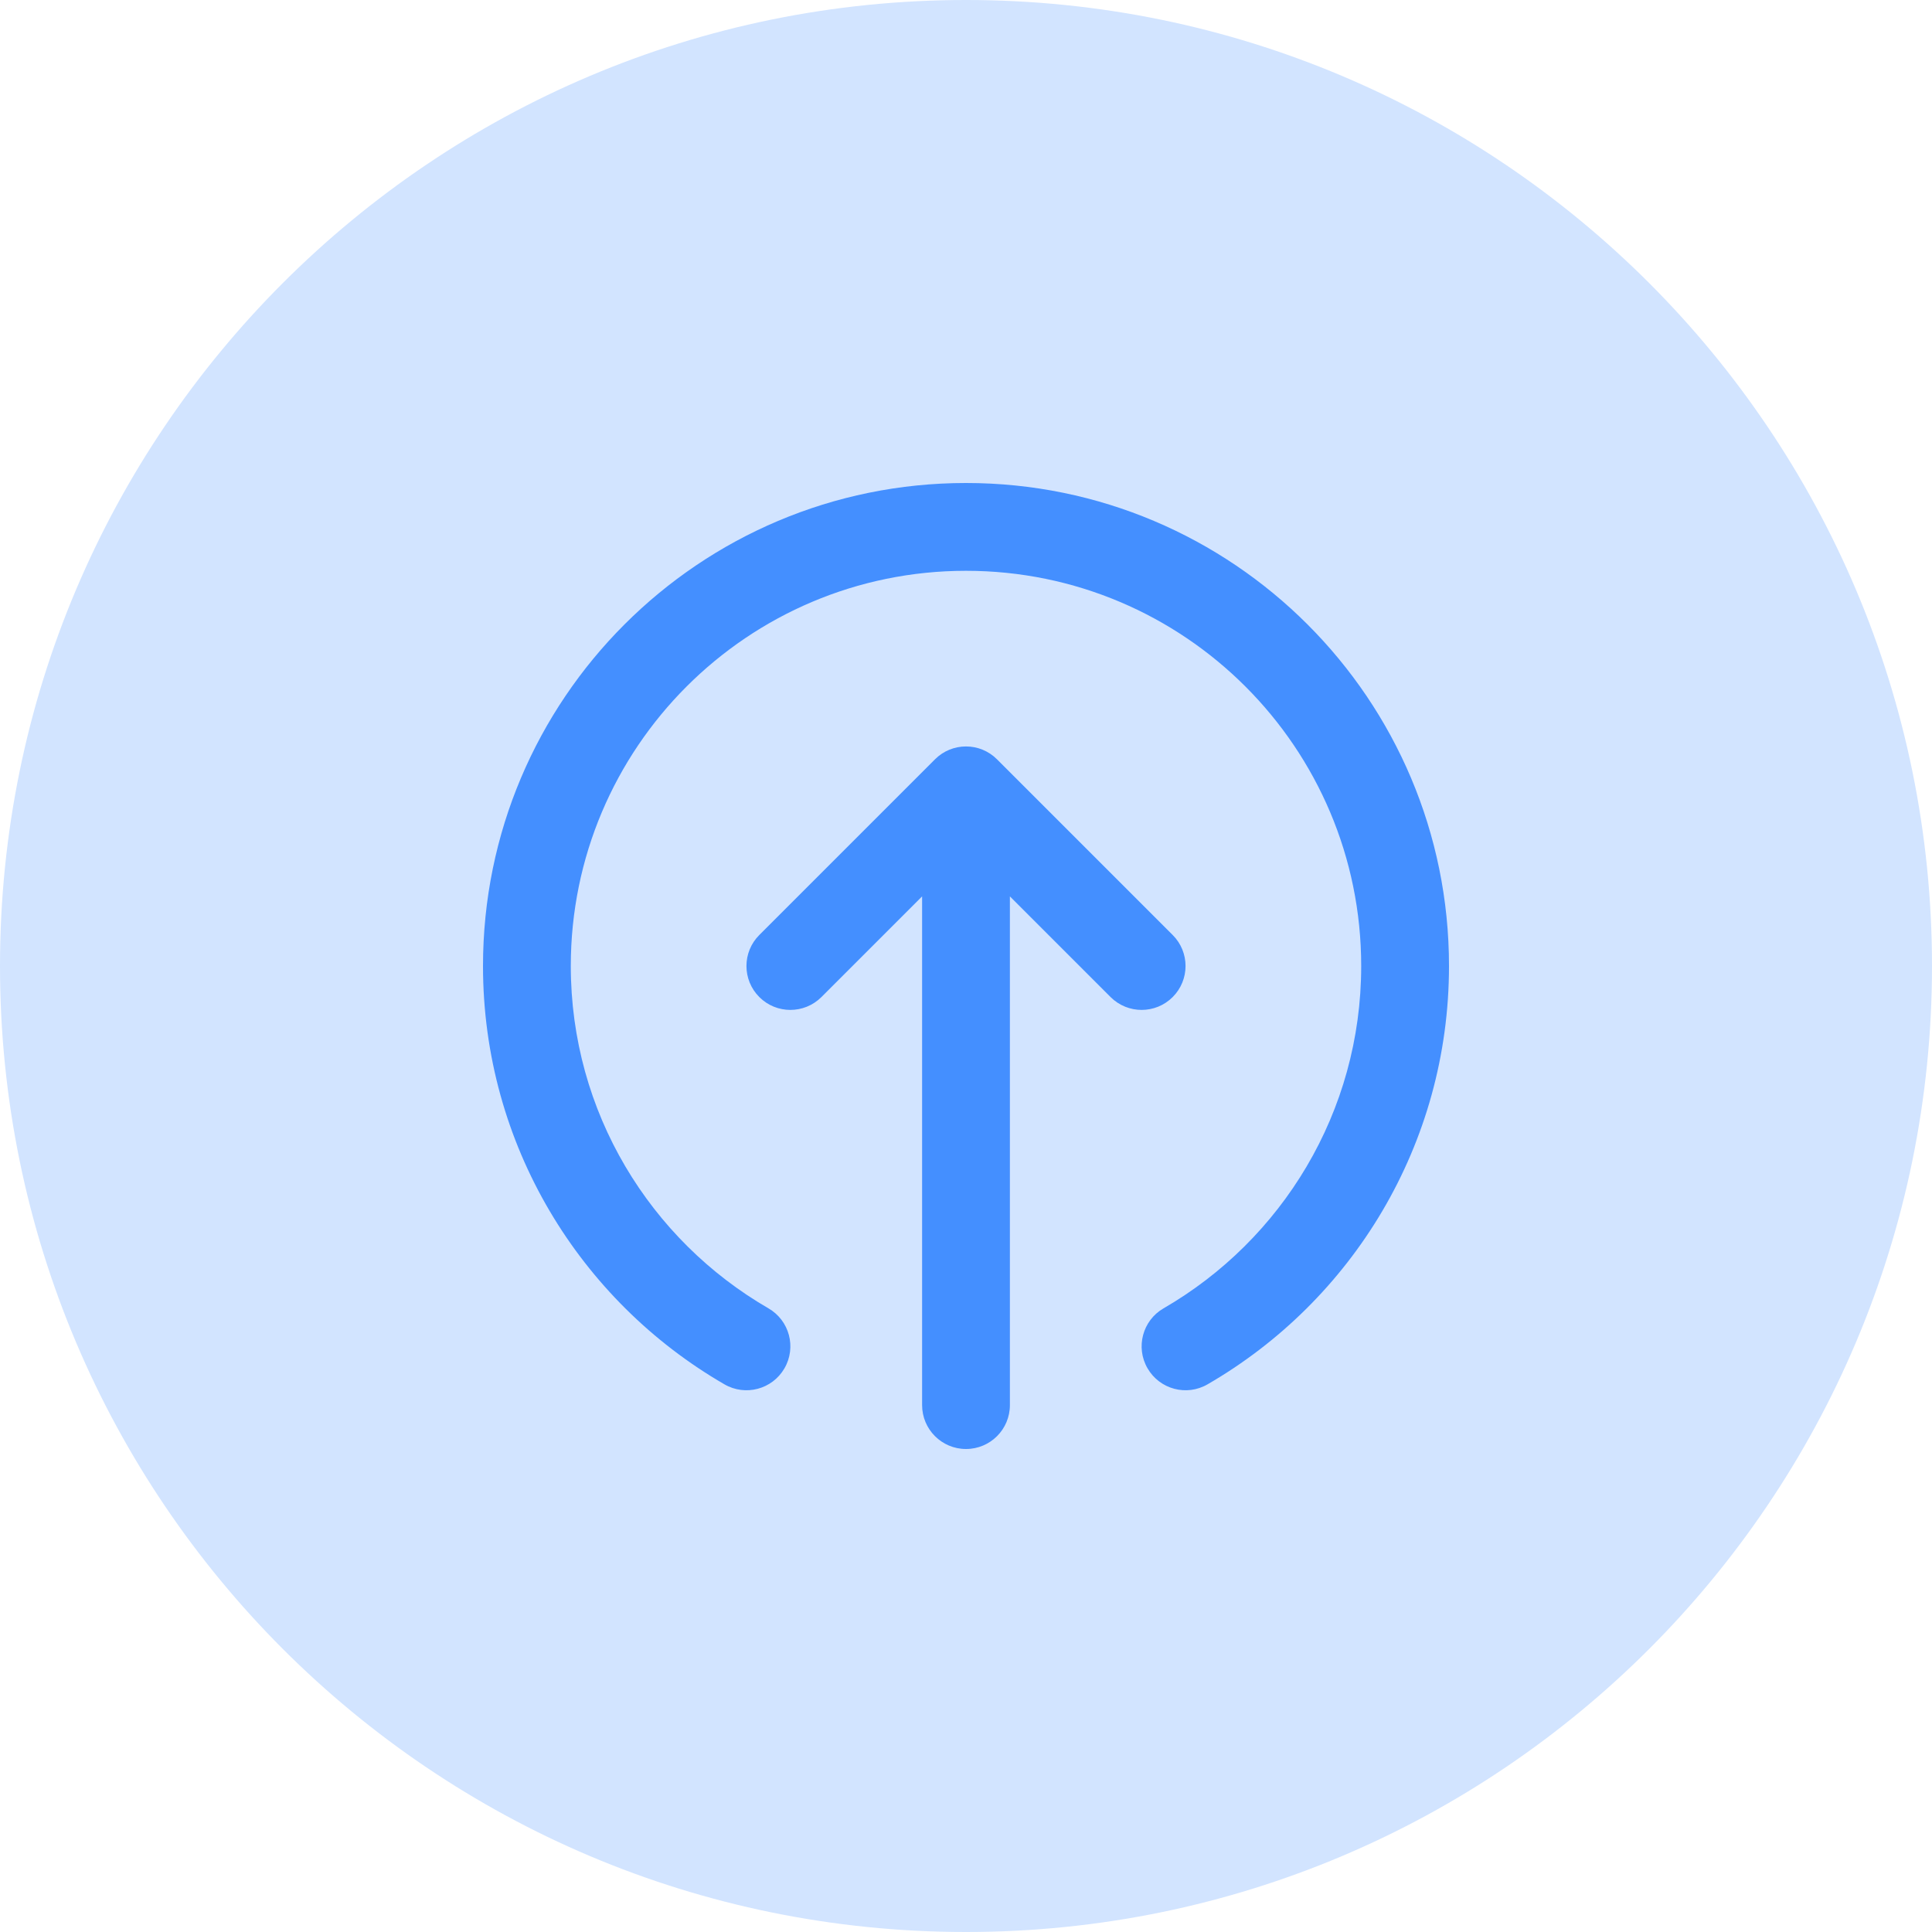
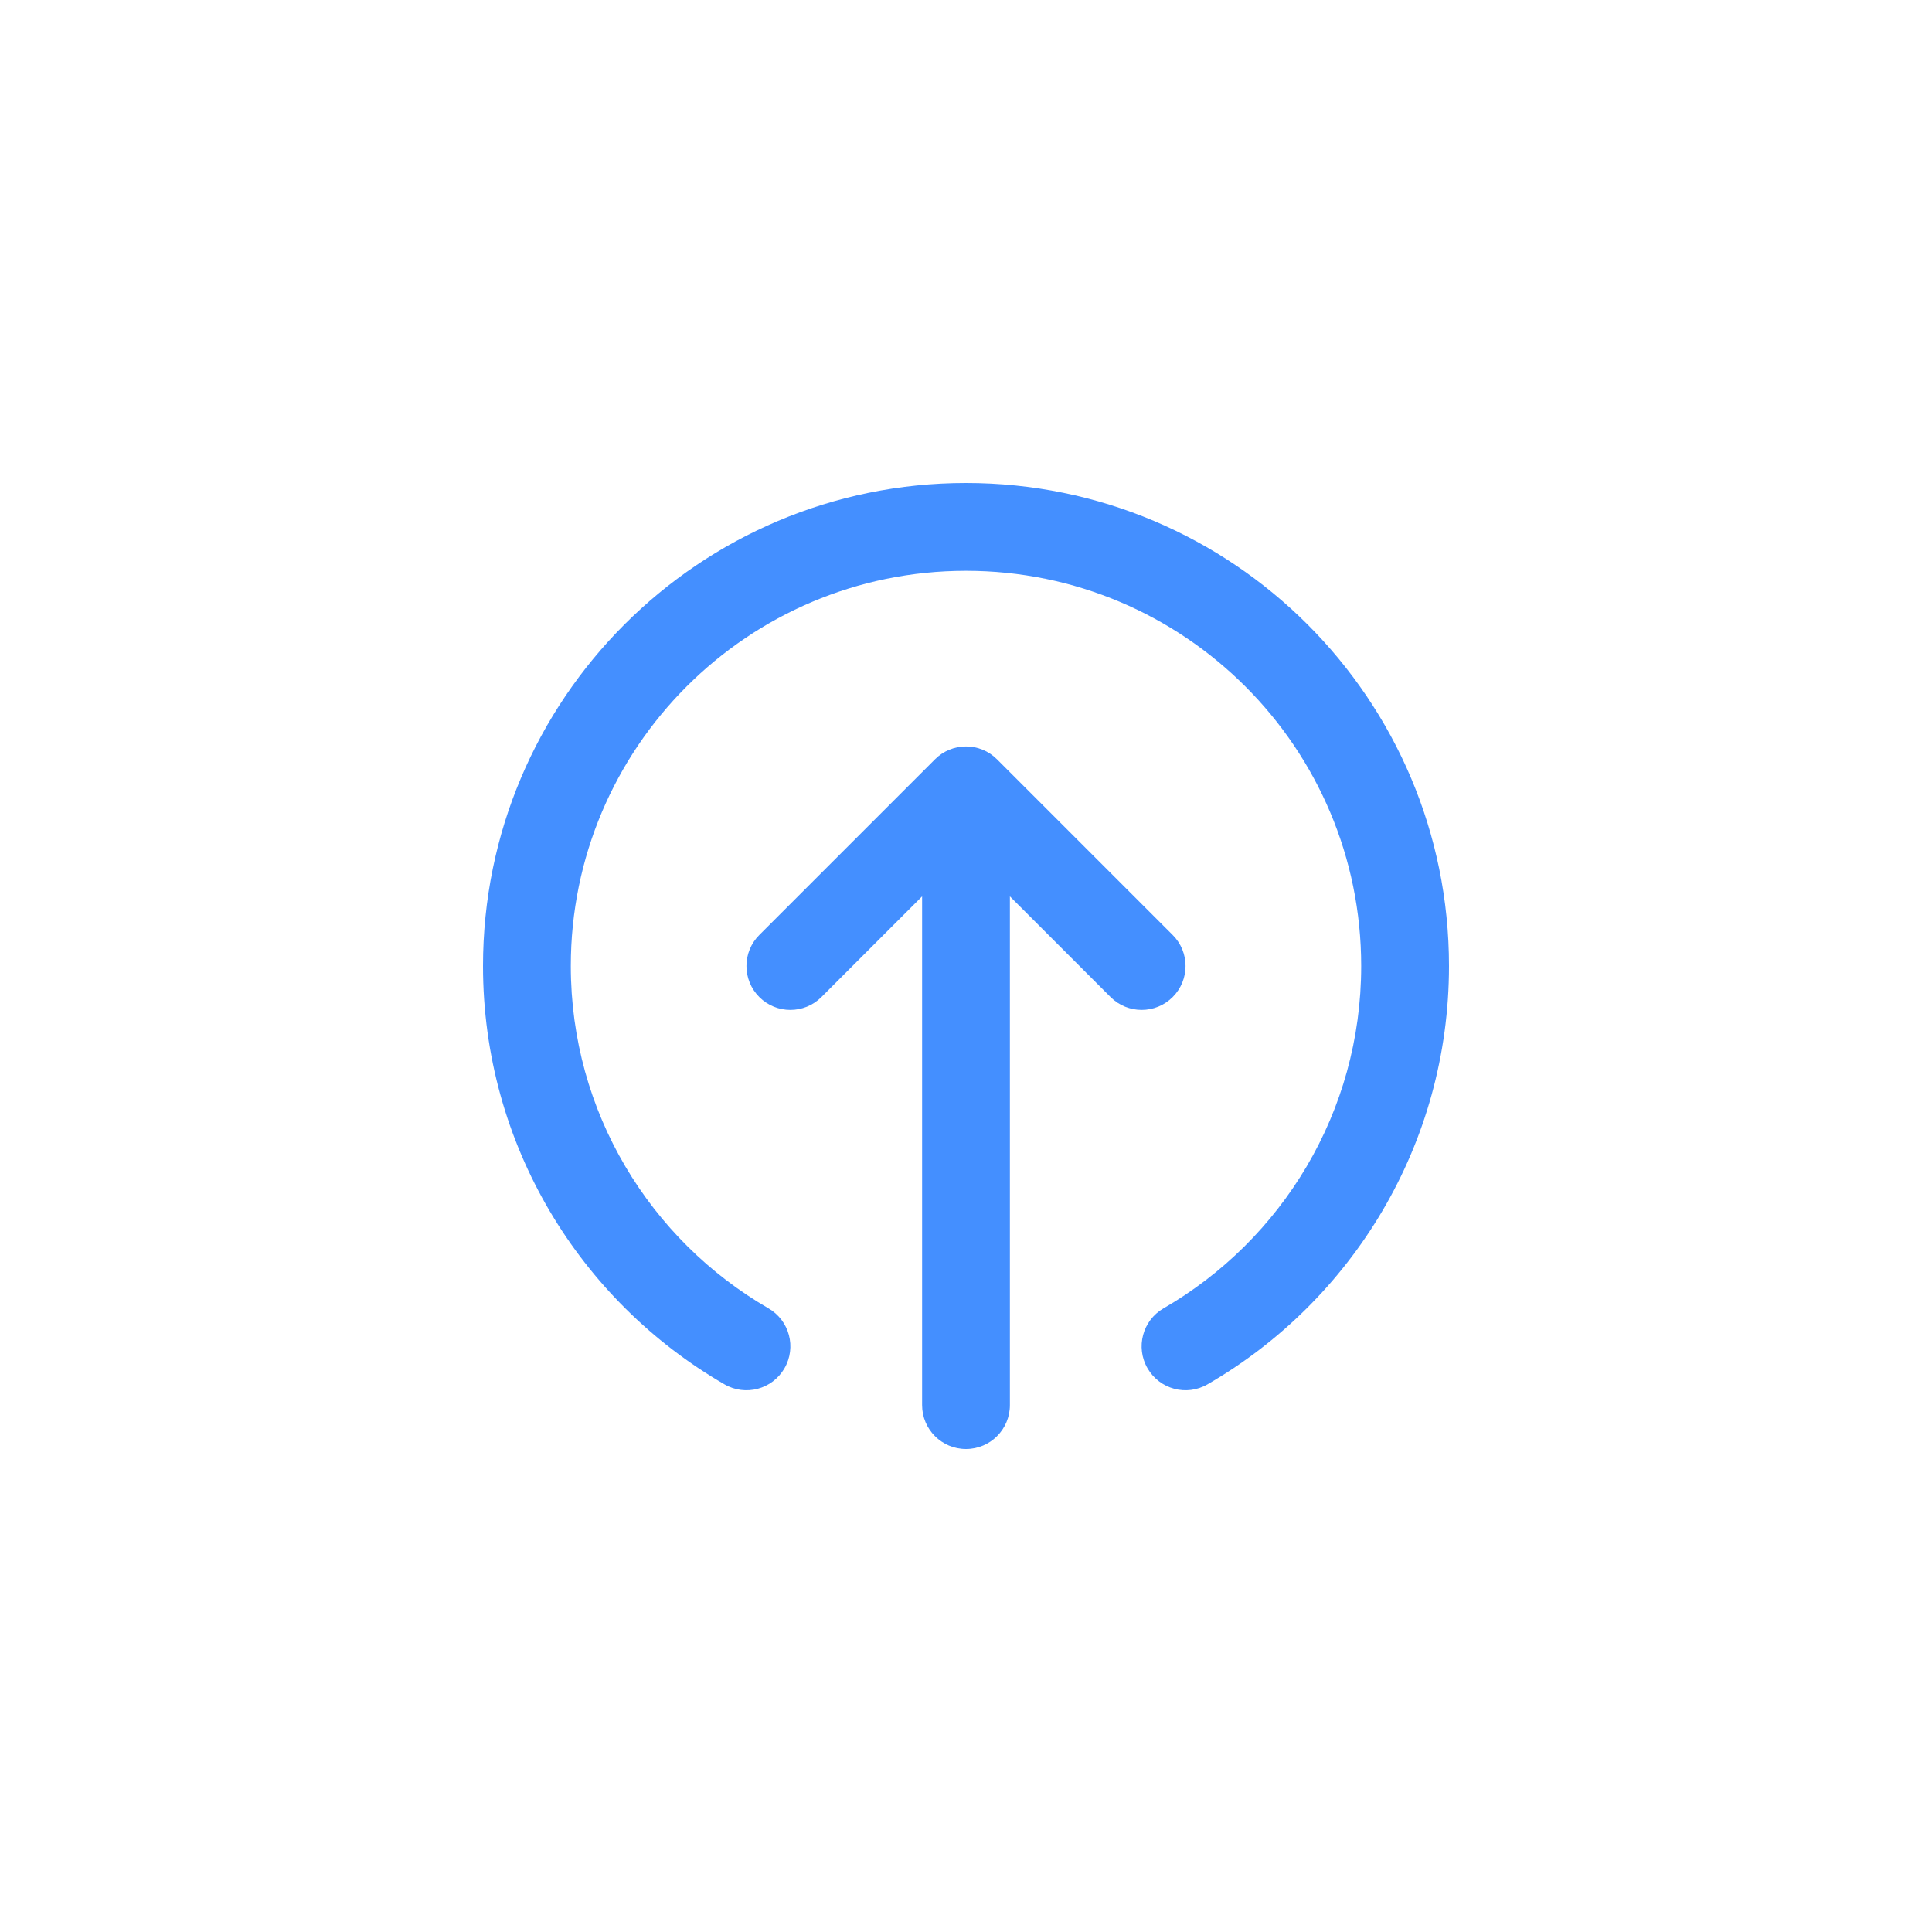
<svg xmlns="http://www.w3.org/2000/svg" width="36" height="36" viewBox="0 0 36 36" fill="none">
-   <path d="M0 18C0 8.059 8.059 0 18 0C27.941 0 36 8.059 36 18C36 27.941 27.941 36 18 36C8.059 36 0 27.941 0 18Z" fill="#D2E4FF" />
  <path fill-rule="evenodd" clip-rule="evenodd" d="M18 10.636C13.933 10.636 10.636 13.933 10.636 18C10.636 20.724 12.116 23.105 14.319 24.379C14.71 24.605 14.844 25.106 14.617 25.497C14.391 25.888 13.89 26.022 13.499 25.795C10.811 24.241 9 21.332 9 18C9 13.029 13.029 9 18 9C22.971 9 27 13.029 27 18C27 21.332 25.189 24.241 22.501 25.795C22.11 26.022 21.609 25.888 21.383 25.497C21.156 25.106 21.29 24.605 21.681 24.379C23.884 23.105 25.364 20.724 25.364 18C25.364 13.933 22.067 10.636 18 10.636ZM17.422 14.149C17.741 13.829 18.259 13.829 18.578 14.149L21.851 17.422C22.171 17.741 22.171 18.259 21.851 18.579C21.532 18.898 21.014 18.898 20.694 18.579L18.818 16.703V26.182C18.818 26.634 18.452 27 18 27C17.548 27 17.182 26.634 17.182 26.182V16.703L15.306 18.579C14.986 18.898 14.468 18.898 14.149 18.579C13.829 18.259 13.829 17.741 14.149 17.422L17.422 14.149Z" fill="#448FFF" />
</svg>